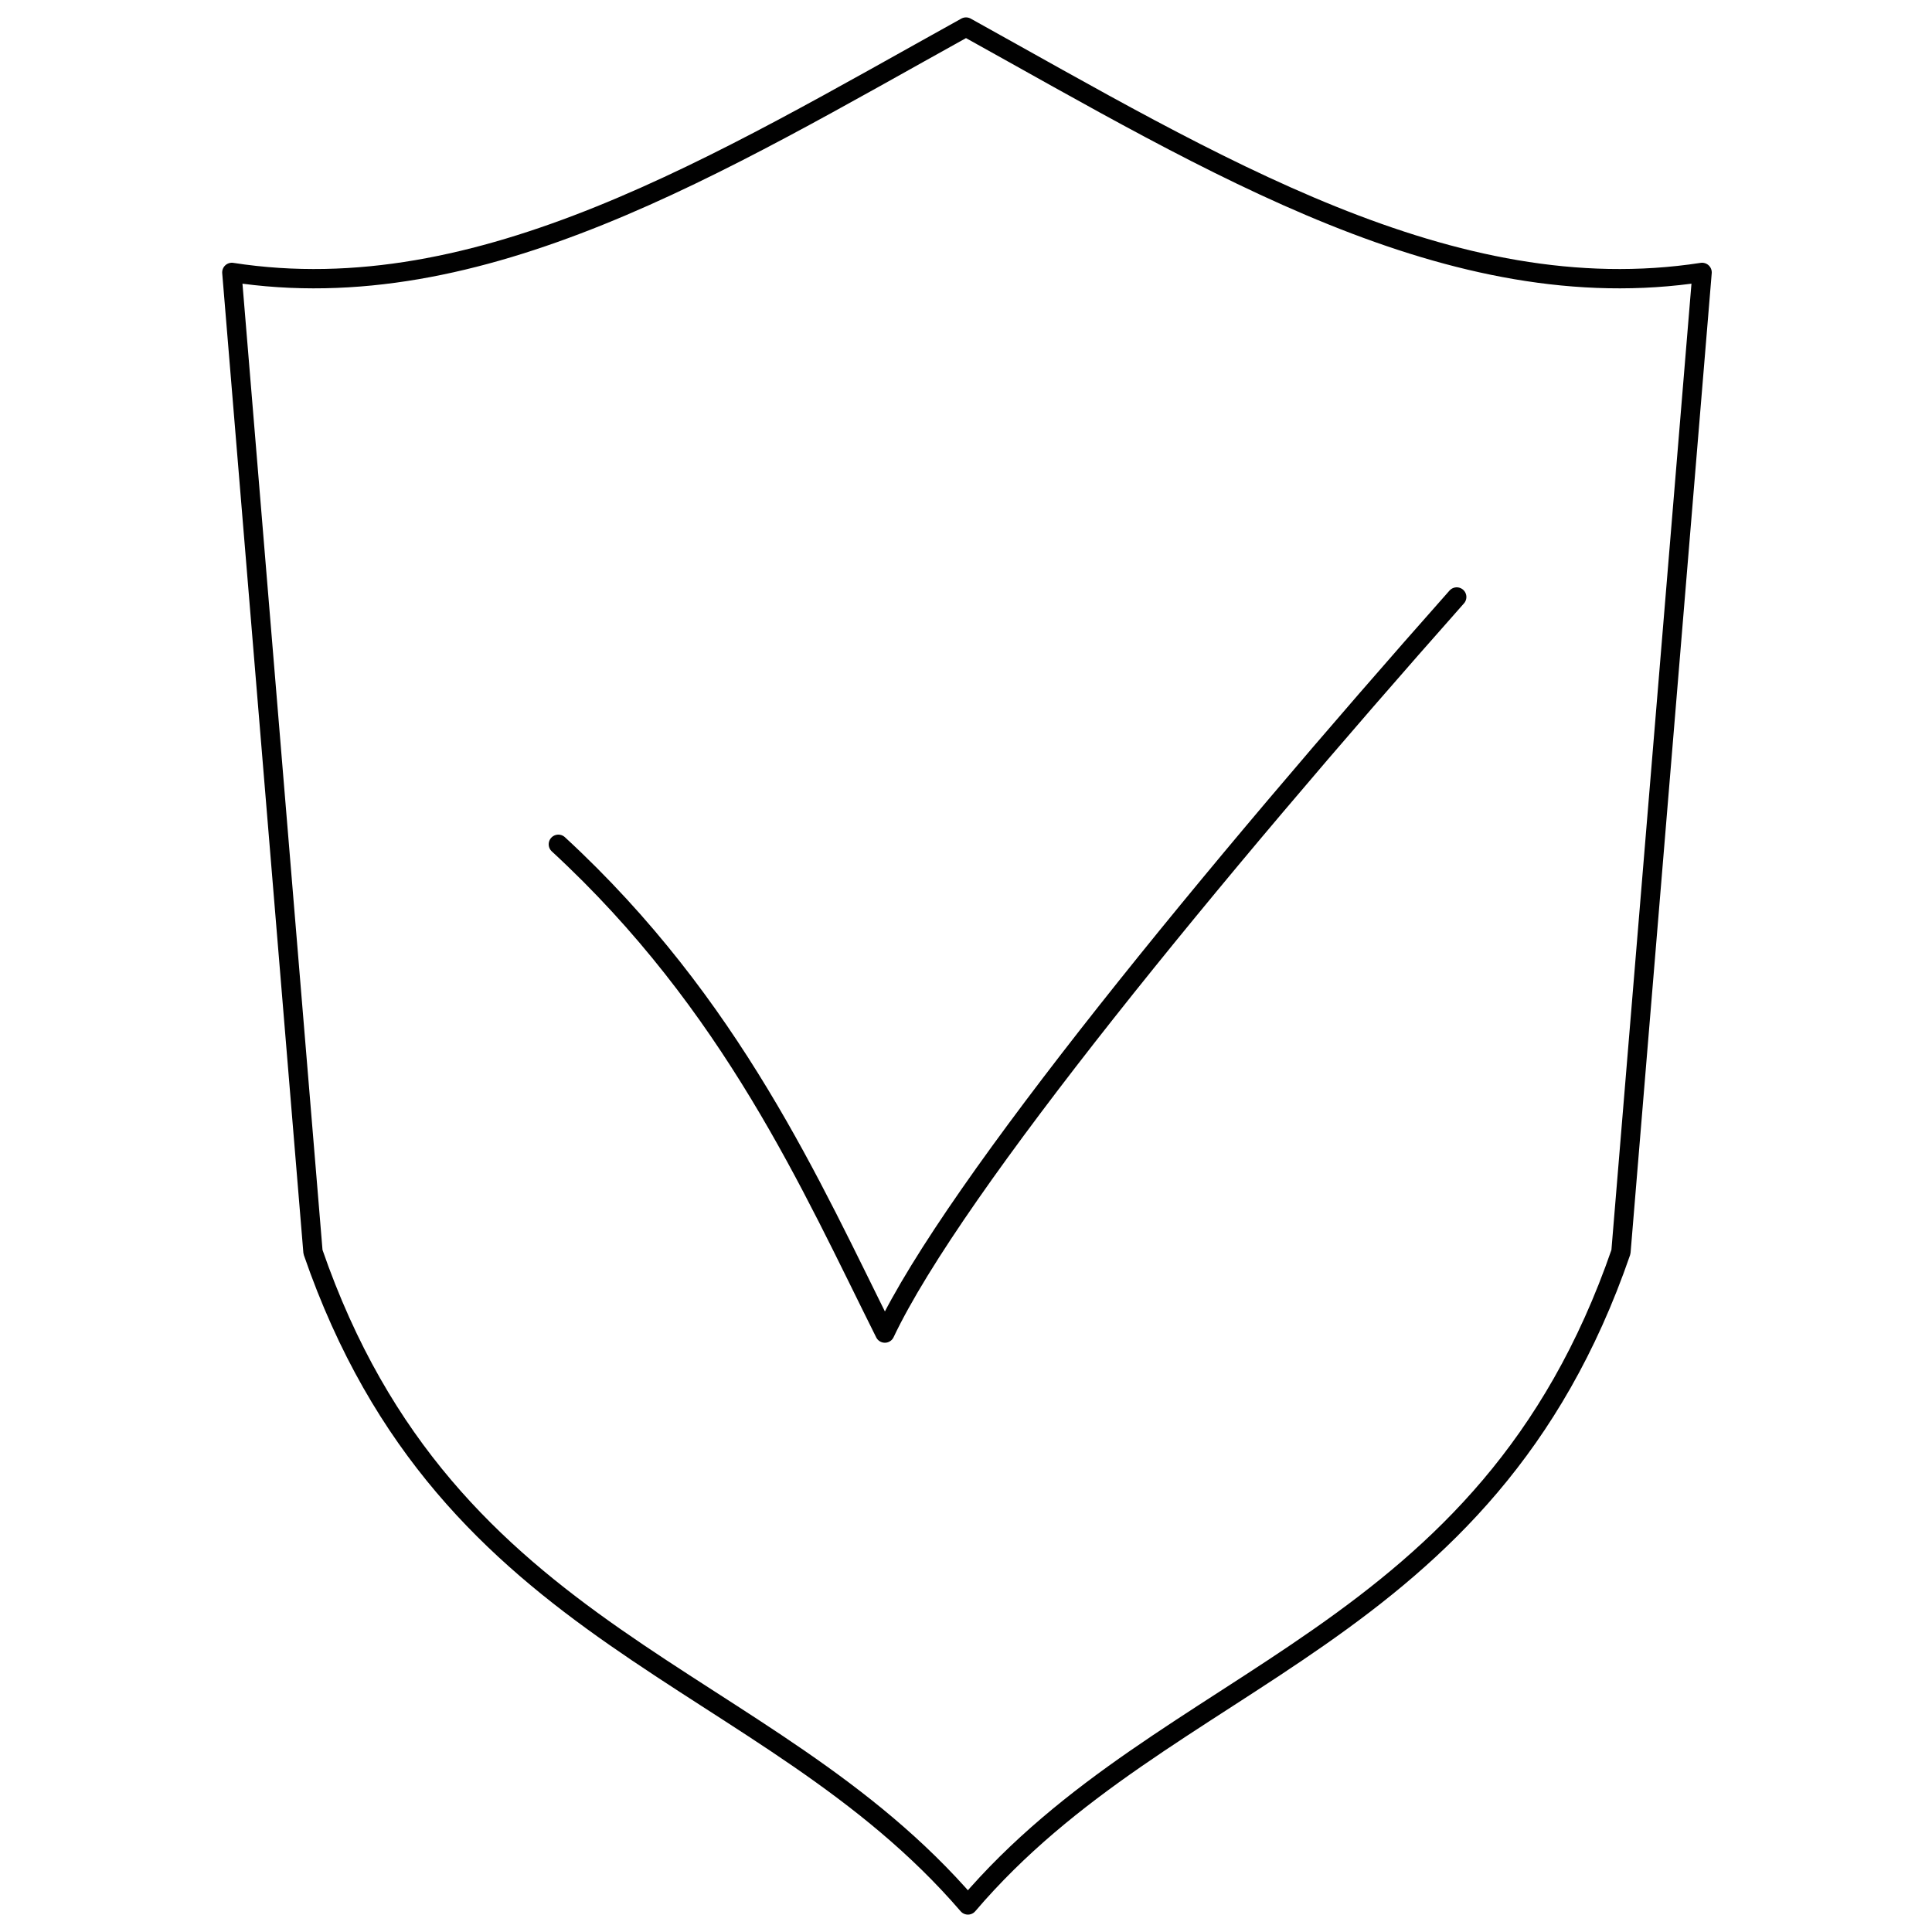
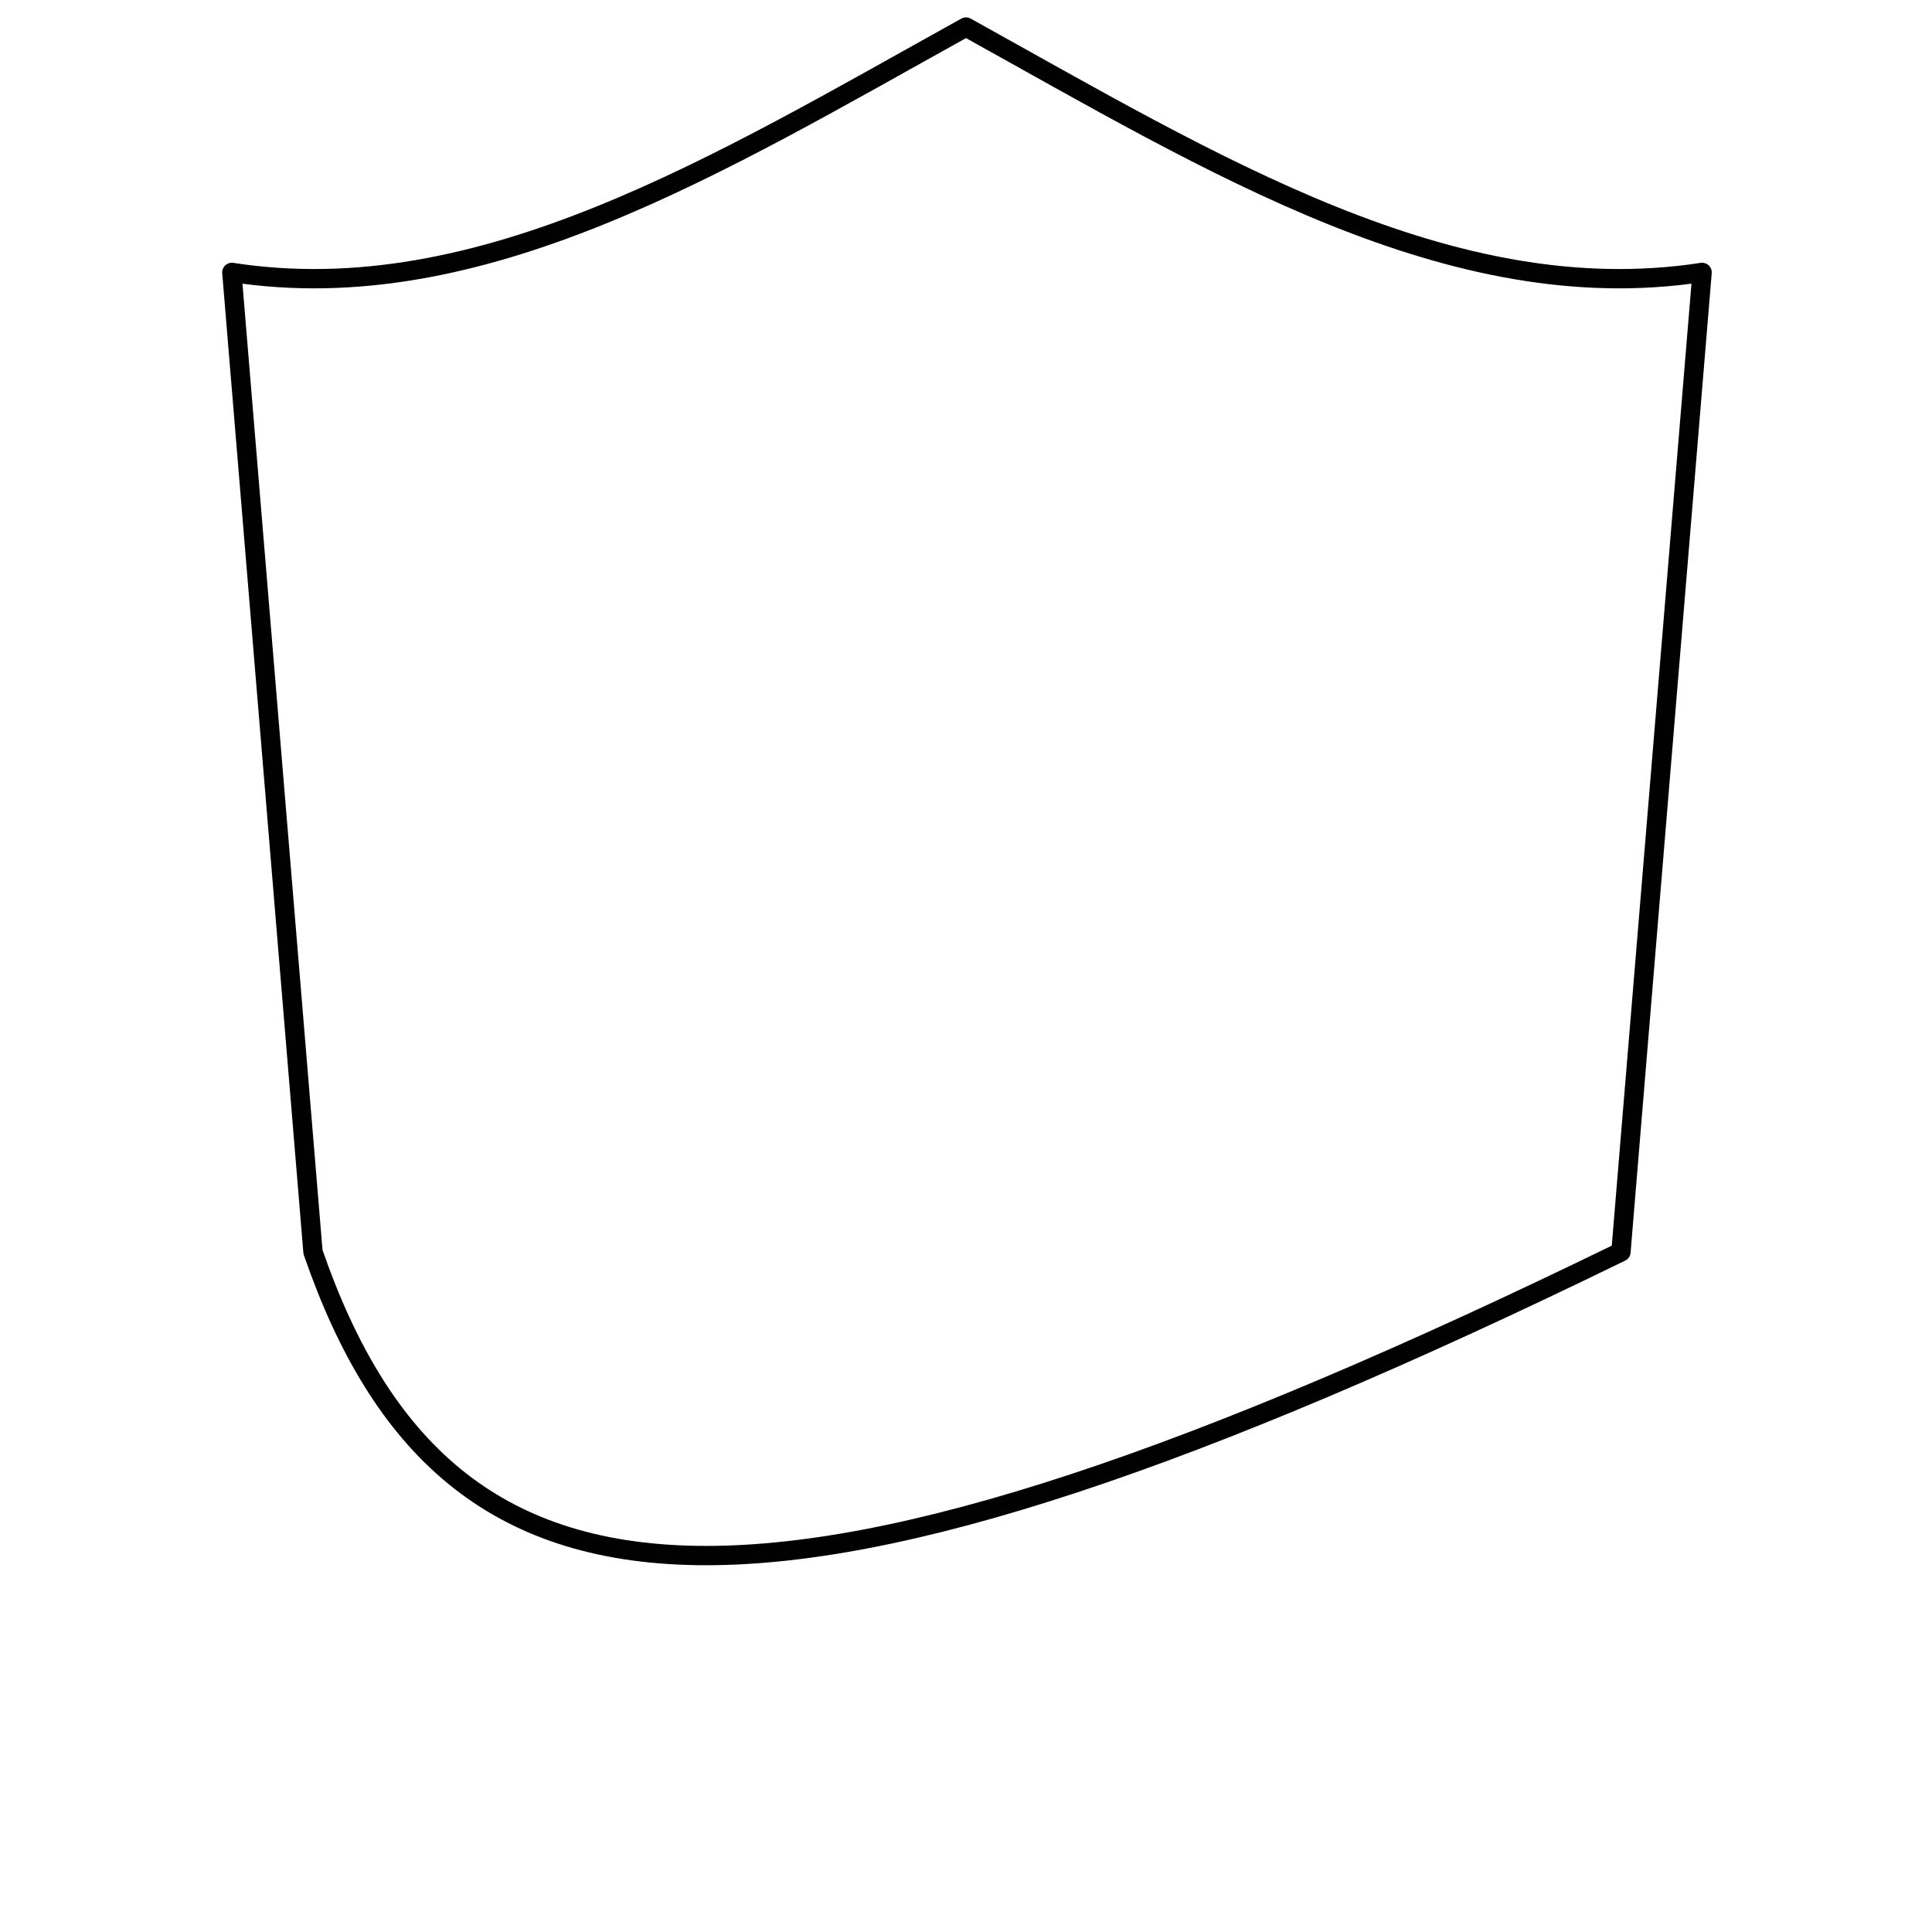
<svg xmlns="http://www.w3.org/2000/svg" version="1.1" id="Layer_1" x="0px" y="0px" viewBox="0 0 100 100" style="enable-background:new 0 0 100 100;" xml:space="preserve">
  <style type="text/css">
	.st0{fill:none;stroke:#010101;stroke-linejoin:round;stroke-miterlimit:10;}
	.st1{fill:none;stroke:#010101;stroke-linecap:round;stroke-linejoin:round;stroke-miterlimit:10;}
</style>
  <g>
-     <path class="st0" d="M50,1.4c12.8,7.1,25.1,14.7,38.1,12.7l-4.2,50.7c-7,20.3-23.4,21.6-33.8,33.8C39.6,86.4,23.2,85.1,16.2,64.8   l-4.2-50.7C24.9,16.1,37.2,8.5,50,1.4z" />
-     <path class="st1" d="M28.9,43.7C37.9,52,42,61.4,45.8,69c3.6-7.6,17.1-24,29.6-38.1" />
+     <path class="st0" d="M50,1.4c12.8,7.1,25.1,14.7,38.1,12.7l-4.2,50.7C39.6,86.4,23.2,85.1,16.2,64.8   l-4.2-50.7C24.9,16.1,37.2,8.5,50,1.4z" />
  </g>
</svg>